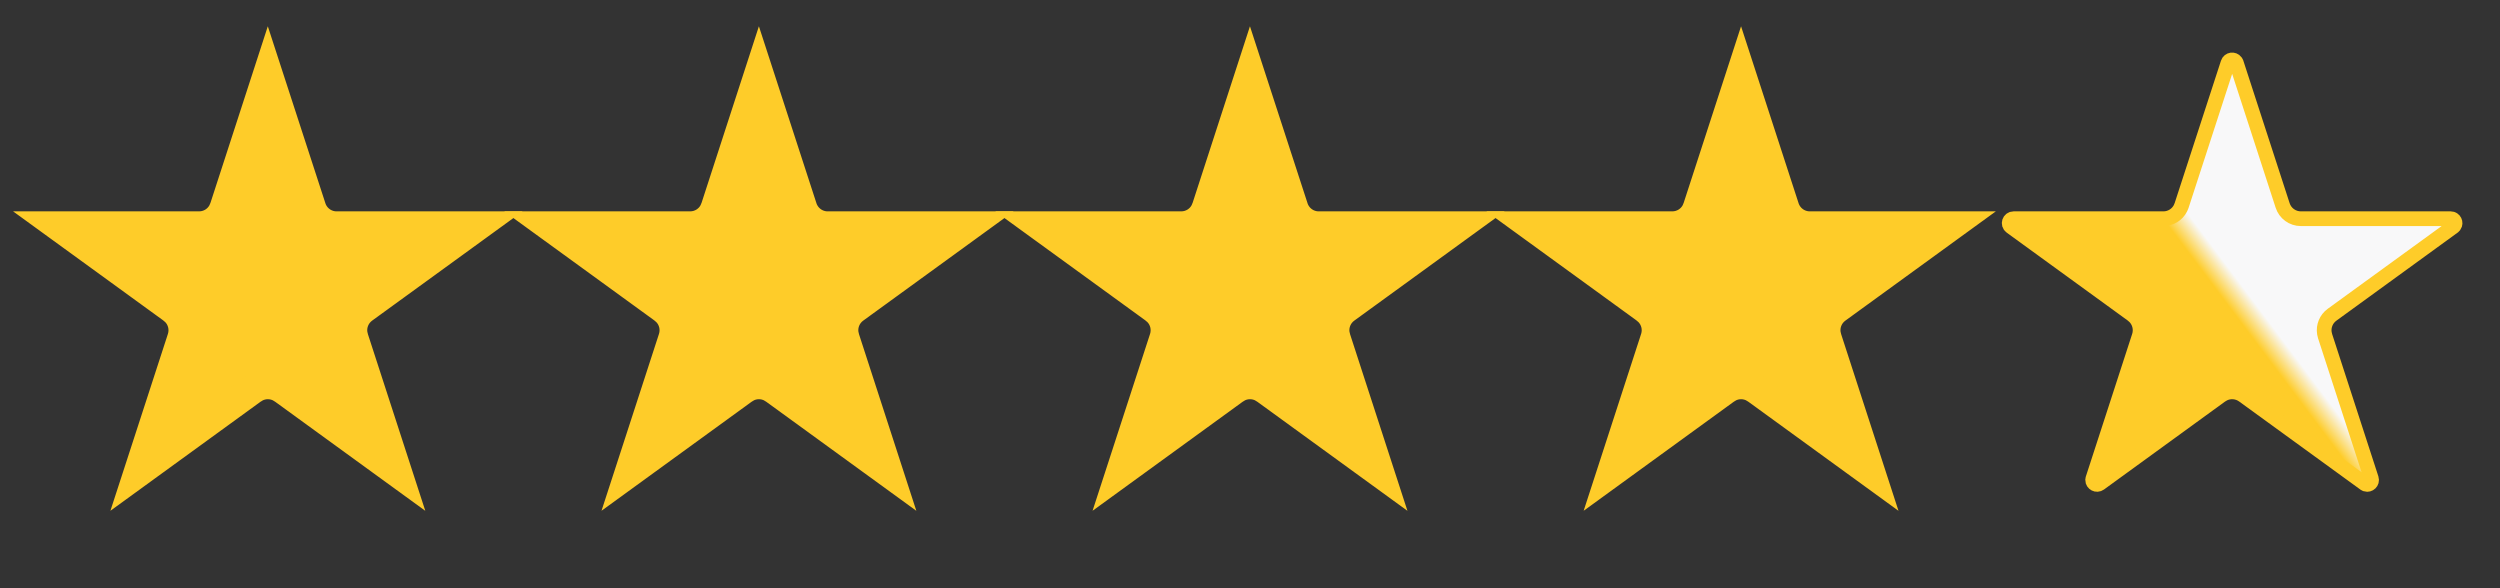
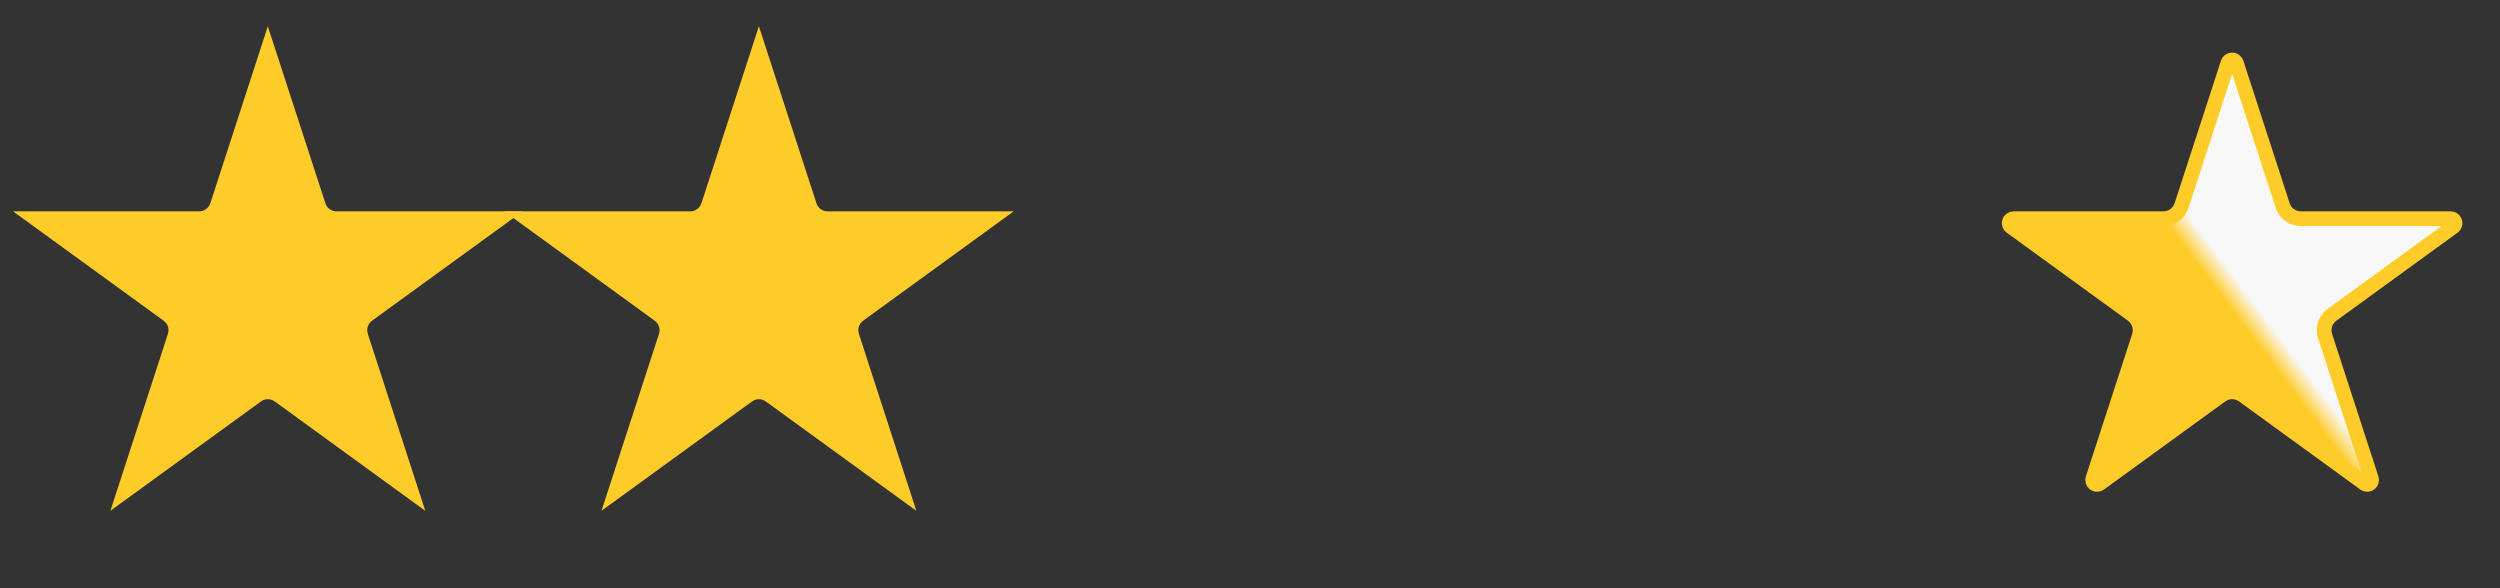
<svg xmlns="http://www.w3.org/2000/svg" width="85" height="20" viewBox="0 0 85 20" fill="none">
  <rect x="0" y="0" width="85" height="20" fill="#333333" stroke="none" />
  <path d="M10.587 7.063C10.707 7.434 11.053 7.686 11.442 7.686H16.23L12.356 10.499C12.081 10.7 11.945 11.036 11.996 11.365L12.03 11.506L13.509 16.059L9.636 13.245L9.513 13.17C9.258 13.041 8.956 13.041 8.701 13.17L8.578 13.245L4.705 16.058L6.185 11.506C6.29 11.181 6.202 10.829 5.967 10.593L5.857 10.499L1.984 7.686H6.771C7.113 7.686 7.42 7.493 7.572 7.196L7.628 7.063L9.106 2.511L10.587 7.063Z" fill="#FECC29" stroke="#FECC29" />
  <path d="M27.283 7.063C27.404 7.434 27.749 7.686 28.139 7.686H32.926L29.053 10.499C28.777 10.7 28.642 11.036 28.693 11.365L28.727 11.506L30.205 16.059L26.332 13.245L26.209 13.17C25.954 13.041 25.653 13.041 25.398 13.17L25.275 13.245L21.402 16.058L22.881 11.506C22.987 11.181 22.898 10.829 22.663 10.593L22.554 10.499L18.681 7.686H23.468C23.809 7.686 24.117 7.493 24.269 7.196L24.325 7.063L25.803 2.511L27.283 7.063Z" fill="#FECC29" stroke="#FECC29" />
-   <path d="M43.98 7.063C44.1 7.434 44.446 7.686 44.835 7.686H49.622L45.749 10.499C45.473 10.7 45.338 11.036 45.389 11.365L45.423 11.506L46.902 16.059L43.029 13.245L42.906 13.17C42.651 13.041 42.349 13.041 42.094 13.17L41.971 13.245L38.098 16.058L39.578 11.506C39.683 11.181 39.595 10.829 39.36 10.593L39.25 10.499L35.377 7.686H40.164C40.506 7.686 40.813 7.493 40.965 7.196L41.021 7.063L42.499 2.511L43.98 7.063Z" fill="#FECC29" stroke="#FECC29" />
-   <path d="M60.676 7.063C60.797 7.434 61.142 7.686 61.532 7.686H66.319L62.446 10.499C62.17 10.7 62.035 11.036 62.086 11.365L62.12 11.506L63.598 16.059L59.725 13.245L59.602 13.17C59.347 13.041 59.046 13.041 58.791 13.17L58.668 13.245L54.795 16.058L56.274 11.506C56.38 11.181 56.291 10.829 56.056 10.593L55.947 10.499L52.074 7.686H56.861C57.202 7.686 57.51 7.493 57.662 7.196L57.717 7.063L59.196 2.511L60.676 7.063Z" fill="#FECC29" stroke="#FECC29" />
  <path d="M75.751 2.141C75.79 2.02 75.944 2.005 76.012 2.096L76.036 2.141L77.61 6.986C77.697 7.254 77.947 7.436 78.228 7.436H83.323C83.45 7.436 83.512 7.578 83.447 7.671L83.412 7.707L79.29 10.701C79.09 10.846 78.992 11.089 79.029 11.327L79.053 11.429L80.627 16.274C80.666 16.395 80.55 16.498 80.442 16.465L80.397 16.441L76.275 13.447C76.076 13.303 75.815 13.284 75.6 13.393L75.51 13.447L71.389 16.441C71.286 16.516 71.152 16.438 71.15 16.324L71.158 16.274L72.732 11.429C72.808 11.194 72.745 10.94 72.576 10.77L72.497 10.701L68.374 7.707C68.257 7.622 68.317 7.436 68.462 7.436H73.557C73.804 7.436 74.025 7.296 74.135 7.082L74.175 6.986L75.751 2.141Z" fill="url(#paint0_linear_71_999)" stroke="#FECC29" stroke-width="0.5" />
  <defs>
    <linearGradient id="paint0_linear_71_999" x1="77.411" y1="10.759" x2="71.339" y2="15.312" gradientUnits="userSpaceOnUse">
      <stop offset="0.042" stop-color="#F8F8F9" />
      <stop offset="0.145" stop-color="#FECC29" />
    </linearGradient>
  </defs>
</svg>